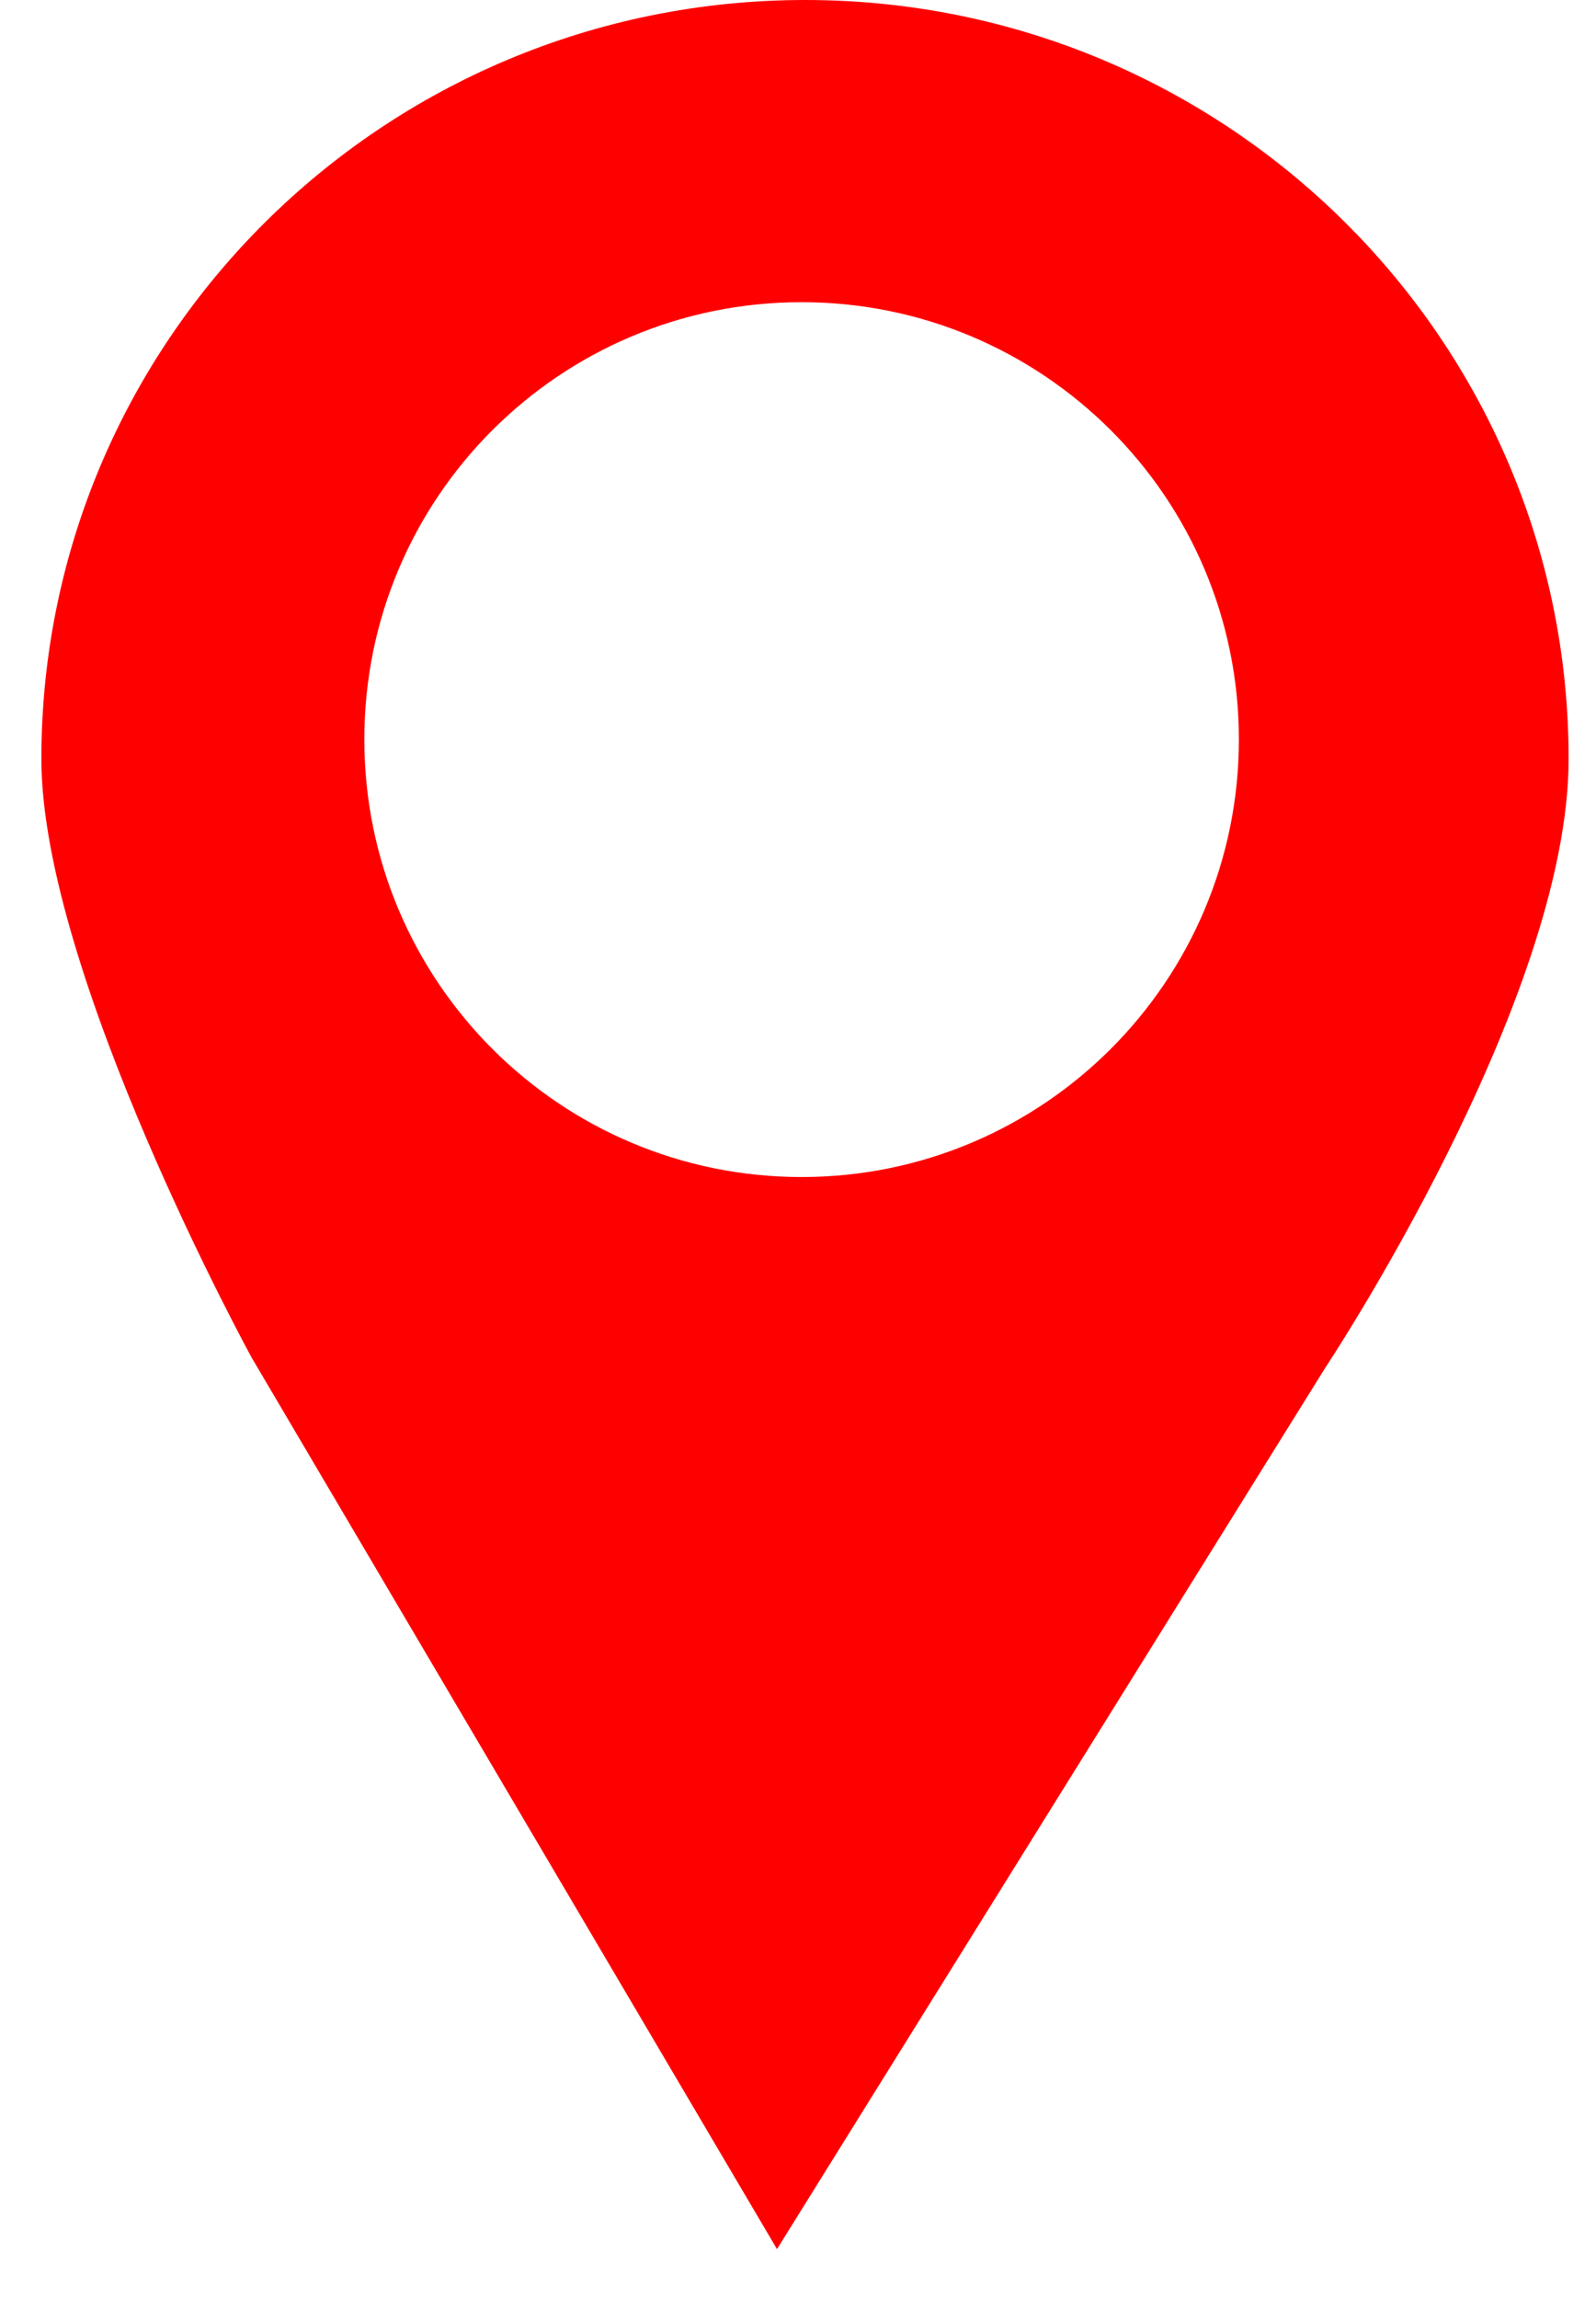
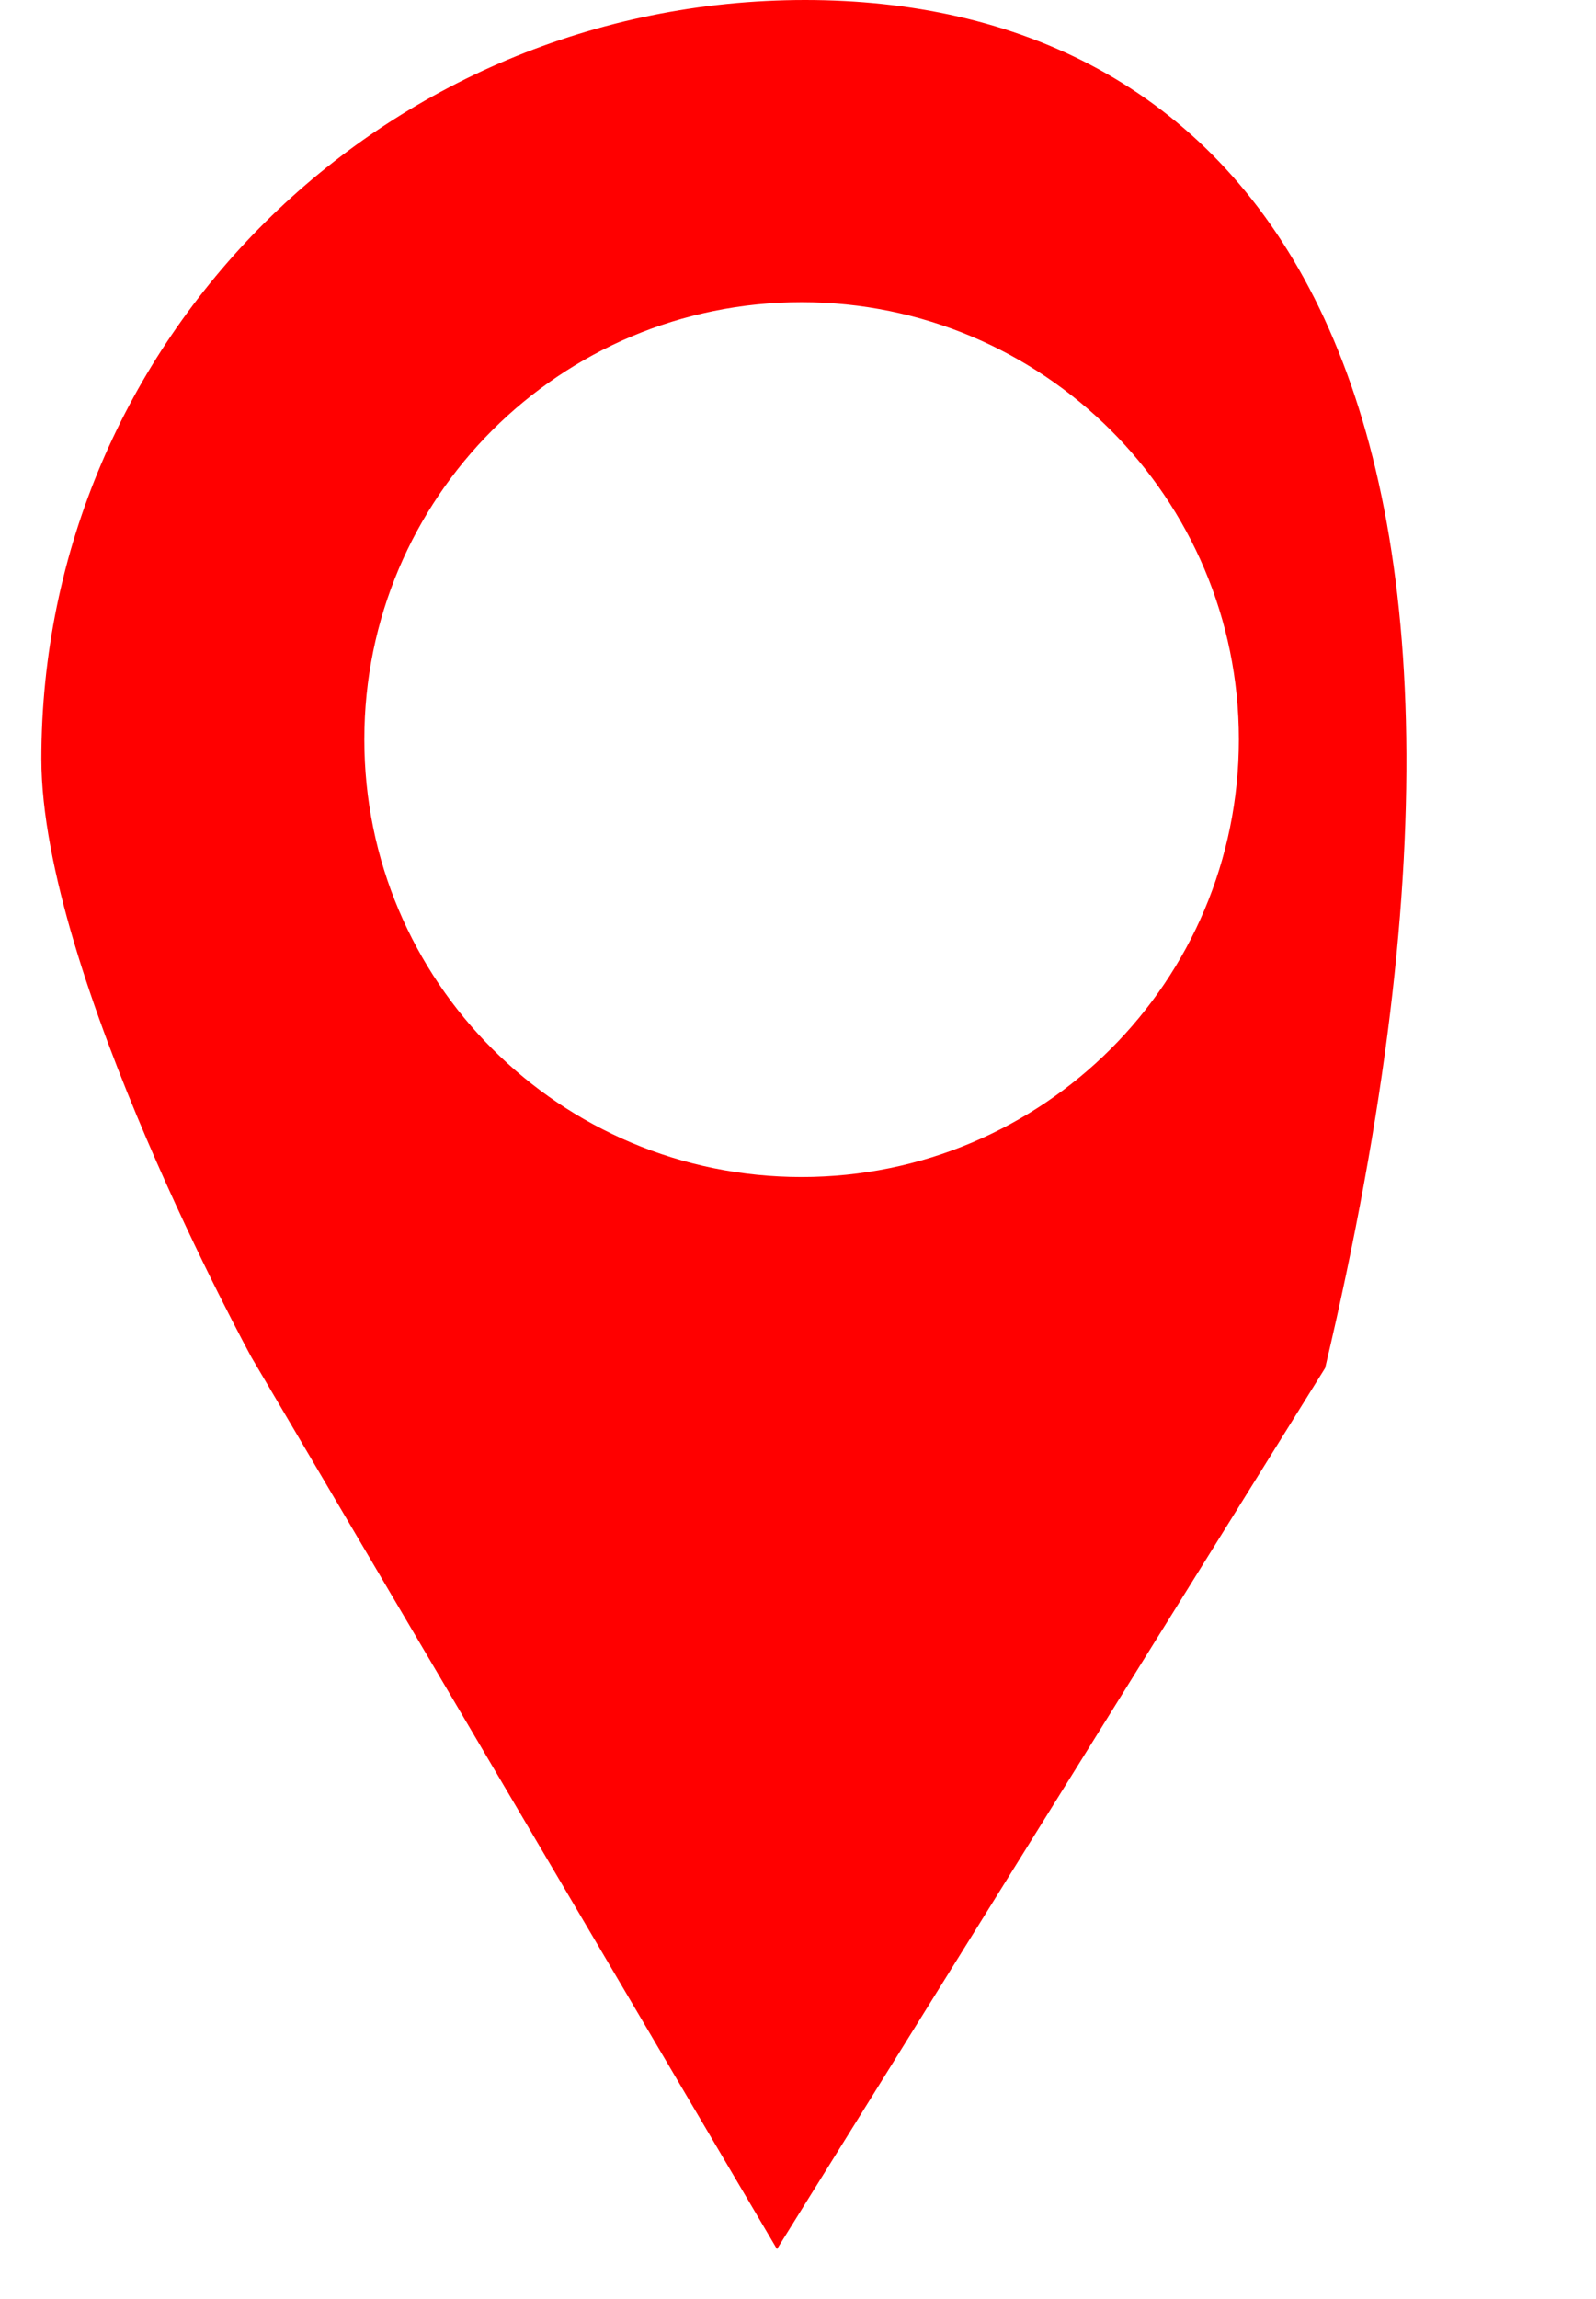
<svg xmlns="http://www.w3.org/2000/svg" width="25" height="36" viewBox="0 0 25 36" fill="none">
-   <path d="M12.612 0C6.005 0 0.648 5.321 0.648 11.885C0.648 15.243 3.942 21.259 3.942 21.259L12.171 35.219L20.757 21.422C20.757 21.422 24.571 15.682 24.571 11.885C24.572 5.321 19.216 0 12.612 0ZM12.556 18.431C8.772 18.431 5.707 15.366 5.707 11.578C5.707 7.795 8.771 4.732 12.556 4.732C16.338 4.732 19.406 7.795 19.406 11.578C19.406 15.366 16.338 18.431 12.556 18.431Z" fill="#FF0000" />
+   <path d="M12.612 0C6.005 0 0.648 5.321 0.648 11.885C0.648 15.243 3.942 21.259 3.942 21.259L12.171 35.219L20.757 21.422C24.572 5.321 19.216 0 12.612 0ZM12.556 18.431C8.772 18.431 5.707 15.366 5.707 11.578C5.707 7.795 8.771 4.732 12.556 4.732C16.338 4.732 19.406 7.795 19.406 11.578C19.406 15.366 16.338 18.431 12.556 18.431Z" fill="#FF0000" />
</svg>